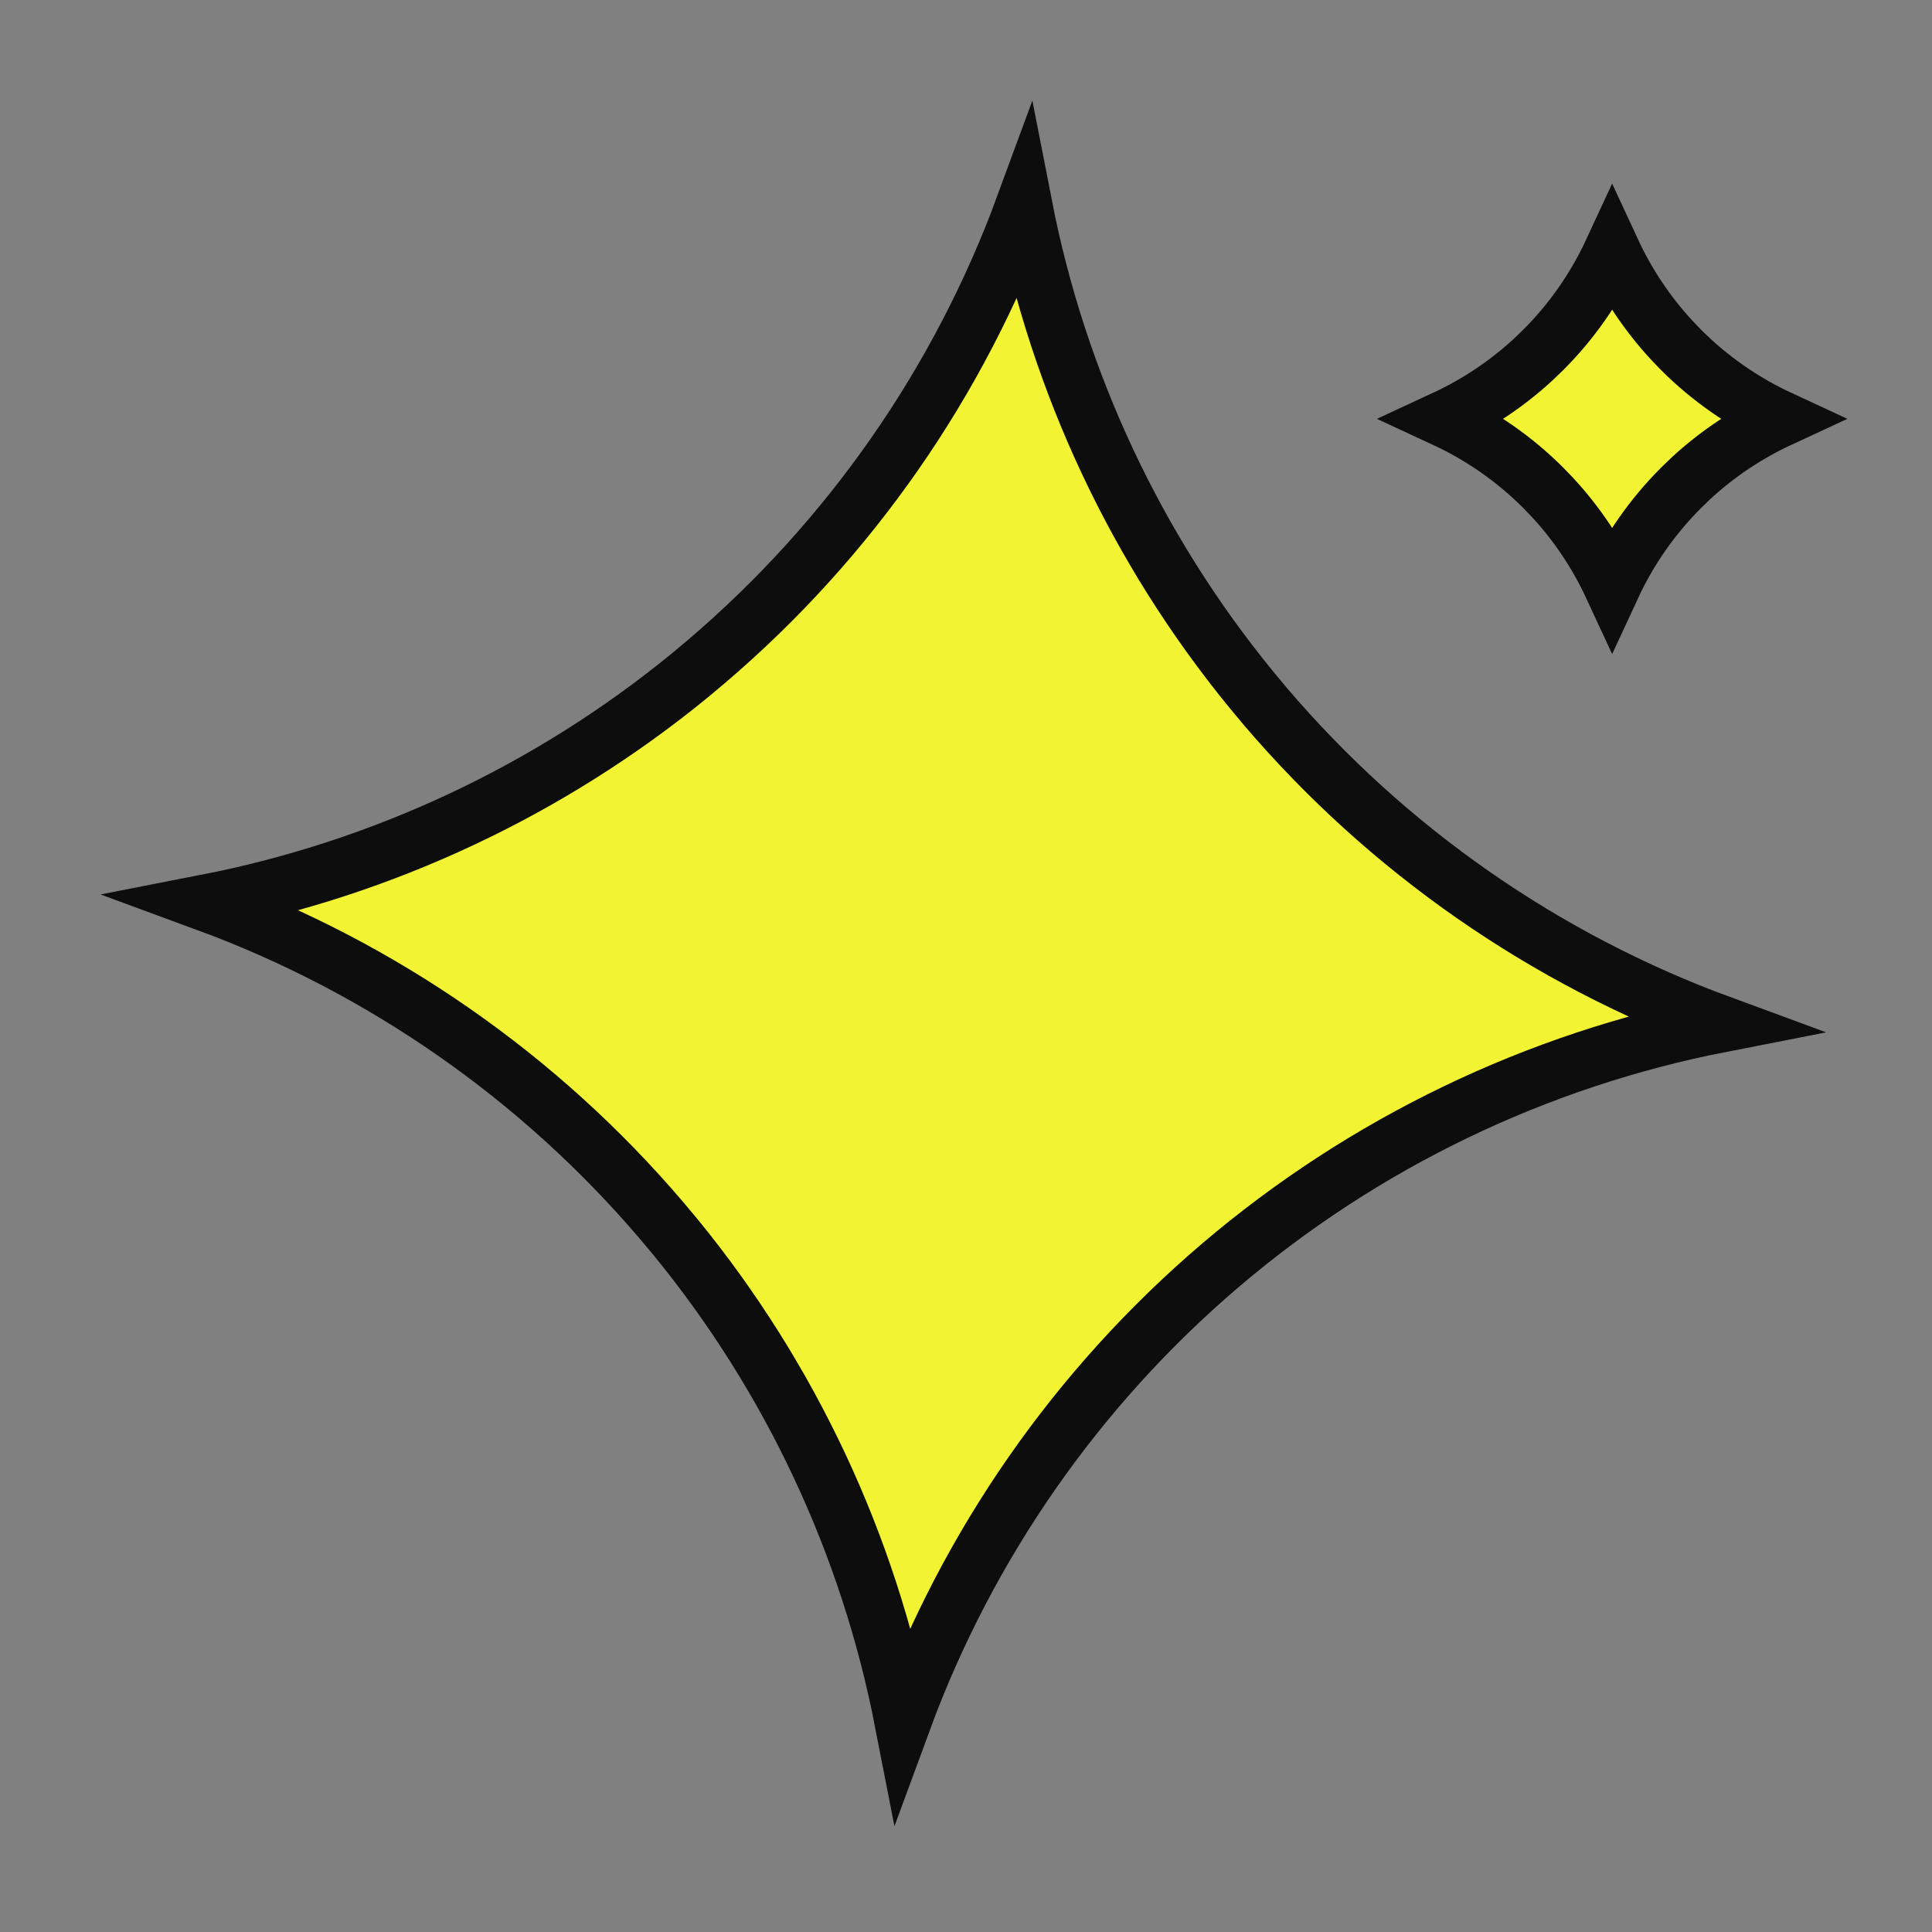
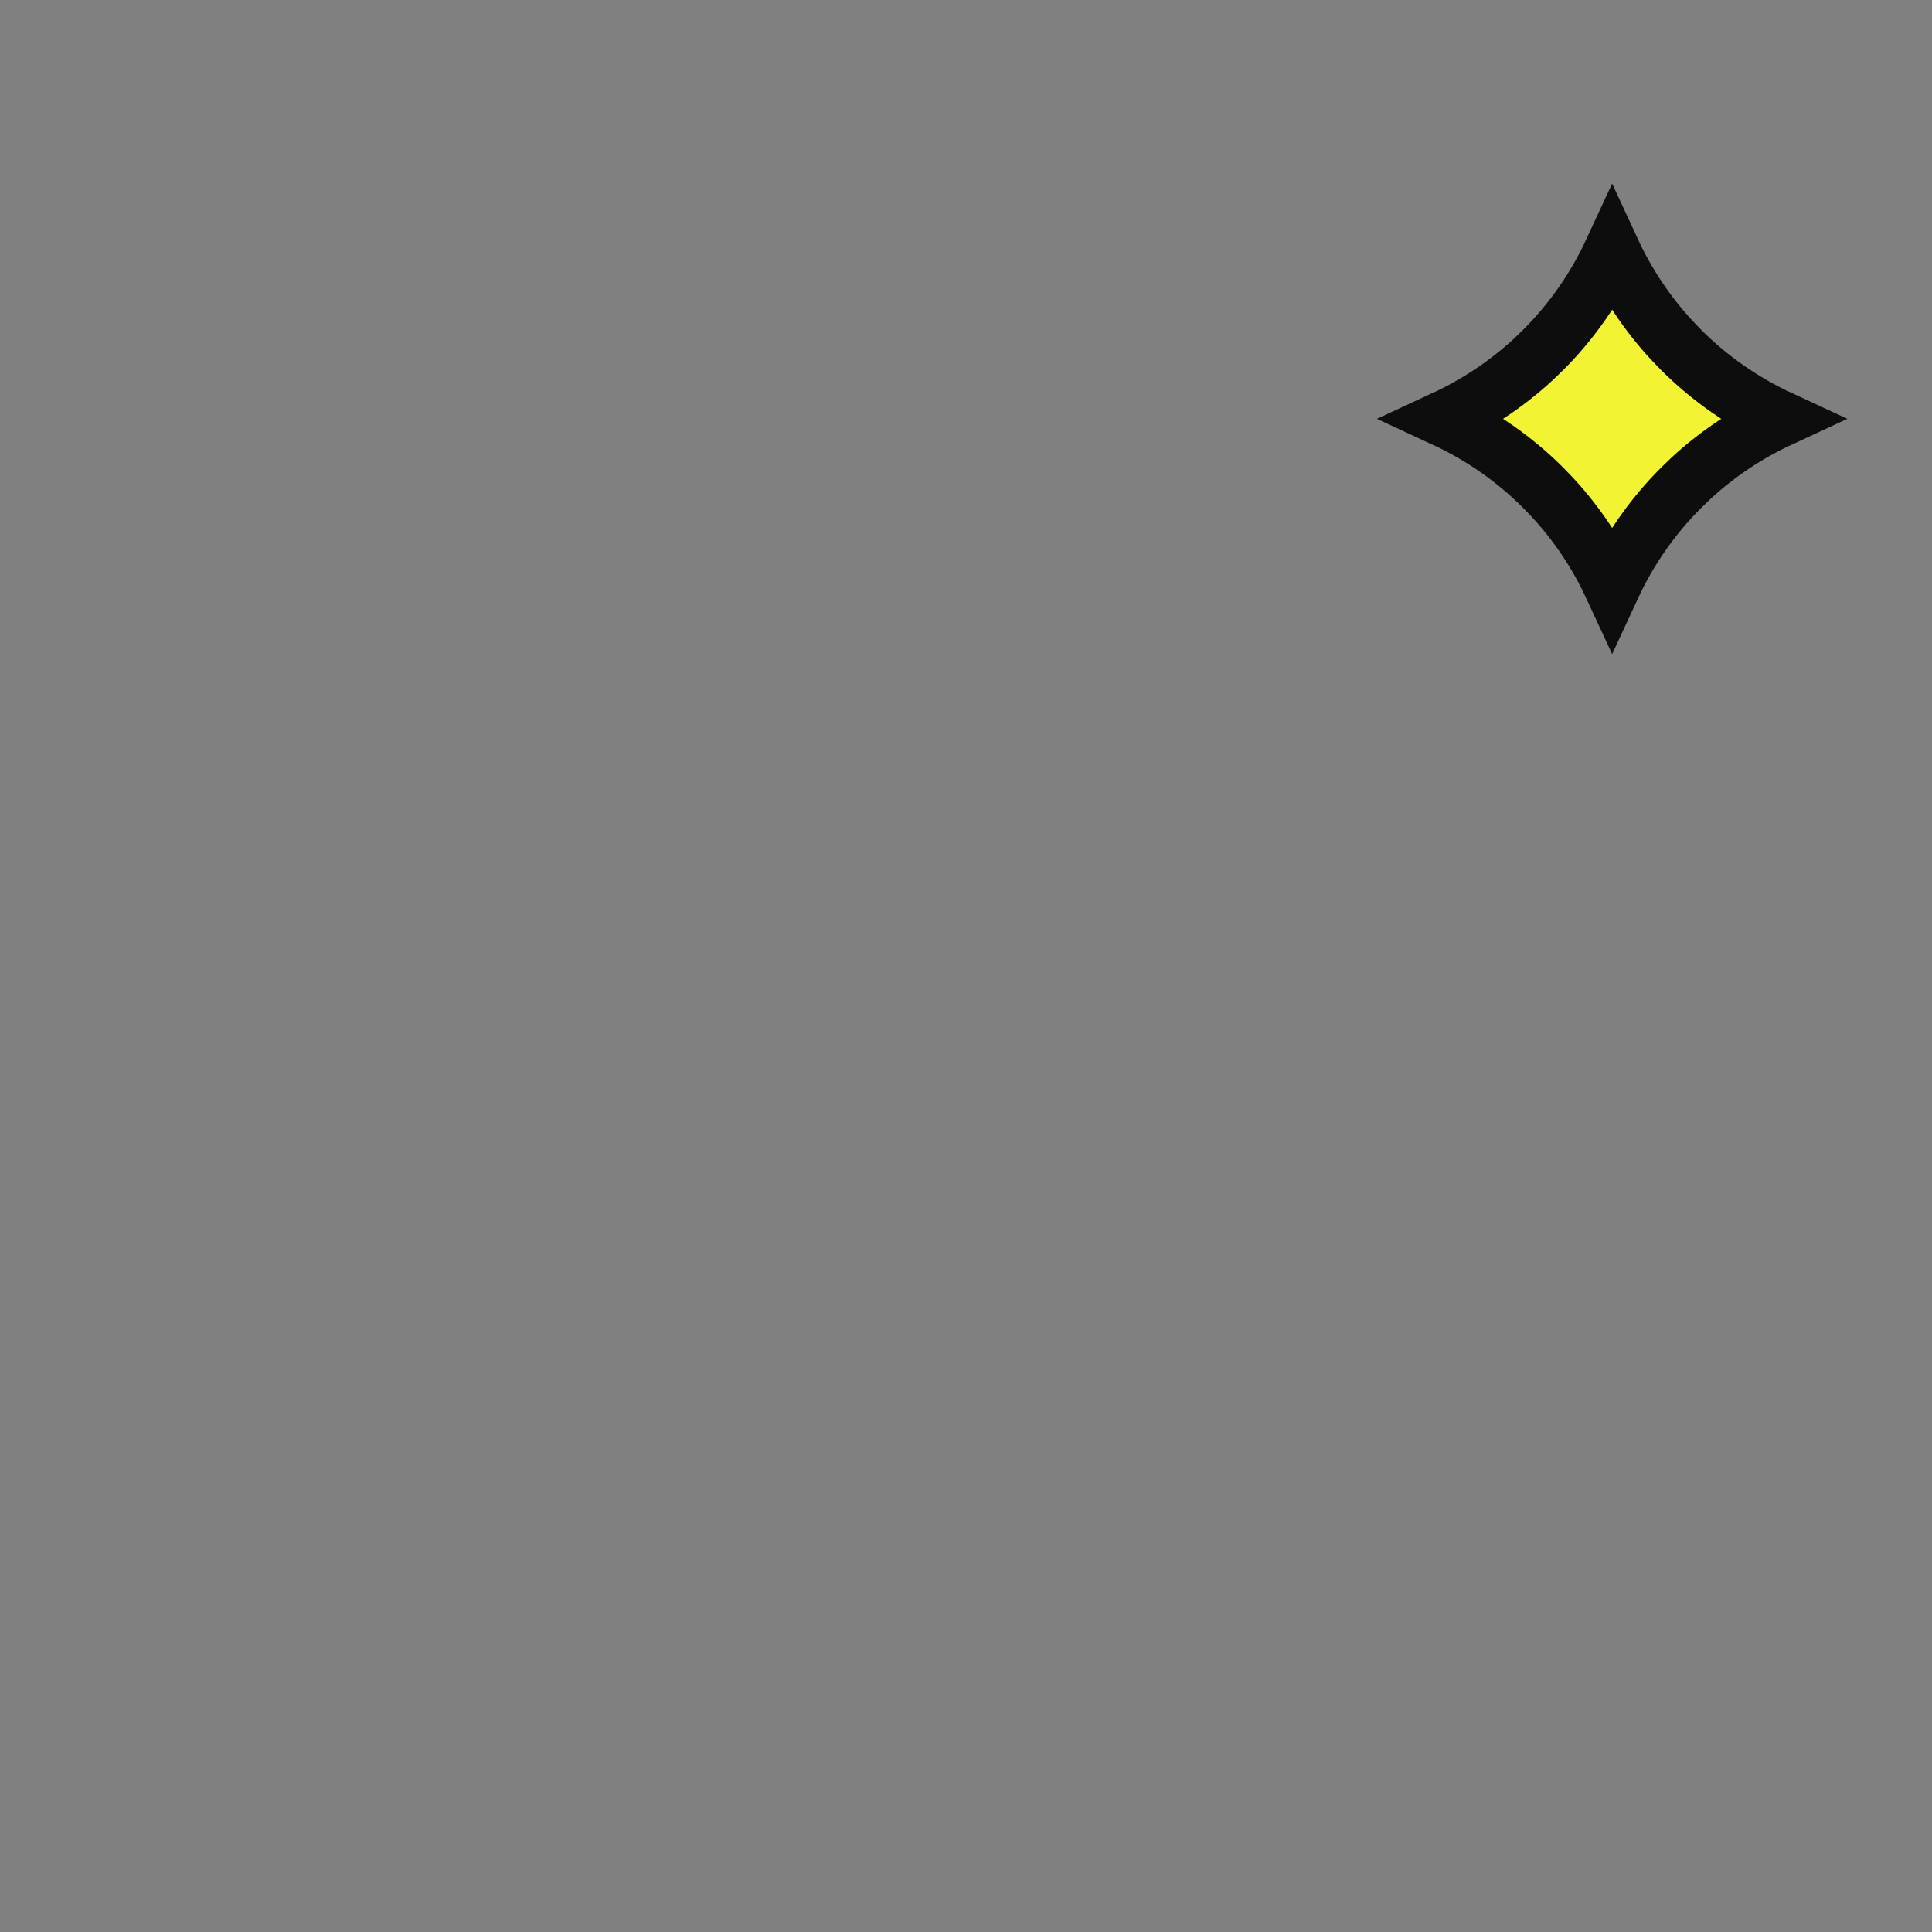
<svg xmlns="http://www.w3.org/2000/svg" width="68" height="68" viewBox="0 0 68 68" fill="none">
  <rect x="0" y="0" width="68" height="68" fill="#808080" stroke="none" />
  <g id="Group 2085665624">
-     <path id="Vector" d="M36.04 7.244C37.256 13.472 39.994 19.325 44.038 24.267L44.531 24.859C48.845 29.923 54.379 33.763 60.573 36.04C54.096 37.305 48.023 40.217 42.959 44.531C37.895 48.845 34.056 54.379 31.778 60.573C30.563 54.346 27.825 48.492 23.782 43.55L23.287 42.959C18.973 37.895 13.439 34.055 7.244 31.778C13.472 30.563 19.326 27.825 24.268 23.782L24.859 23.287C29.924 18.973 33.763 13.439 36.04 7.244Z" fill="#F1F333" stroke="#0D0D0D" stroke-width="2" />
    <path id="Vector_2" d="M56.742 8.84C57.27 9.979 57.974 11.035 58.833 11.966L59.169 12.316C60.182 13.329 61.36 14.147 62.644 14.742C61.505 15.27 60.449 15.973 59.518 16.832L59.169 17.169C58.156 18.181 57.337 19.359 56.742 20.643C56.214 19.504 55.512 18.448 54.652 17.517L54.316 17.168C53.303 16.154 52.125 15.337 50.841 14.742C51.98 14.214 53.036 13.511 53.967 12.652L54.316 12.316C55.33 11.303 56.147 10.124 56.742 8.84Z" fill="#F1F333" stroke="#0D0D0D" stroke-width="2" />
  </g>
</svg>